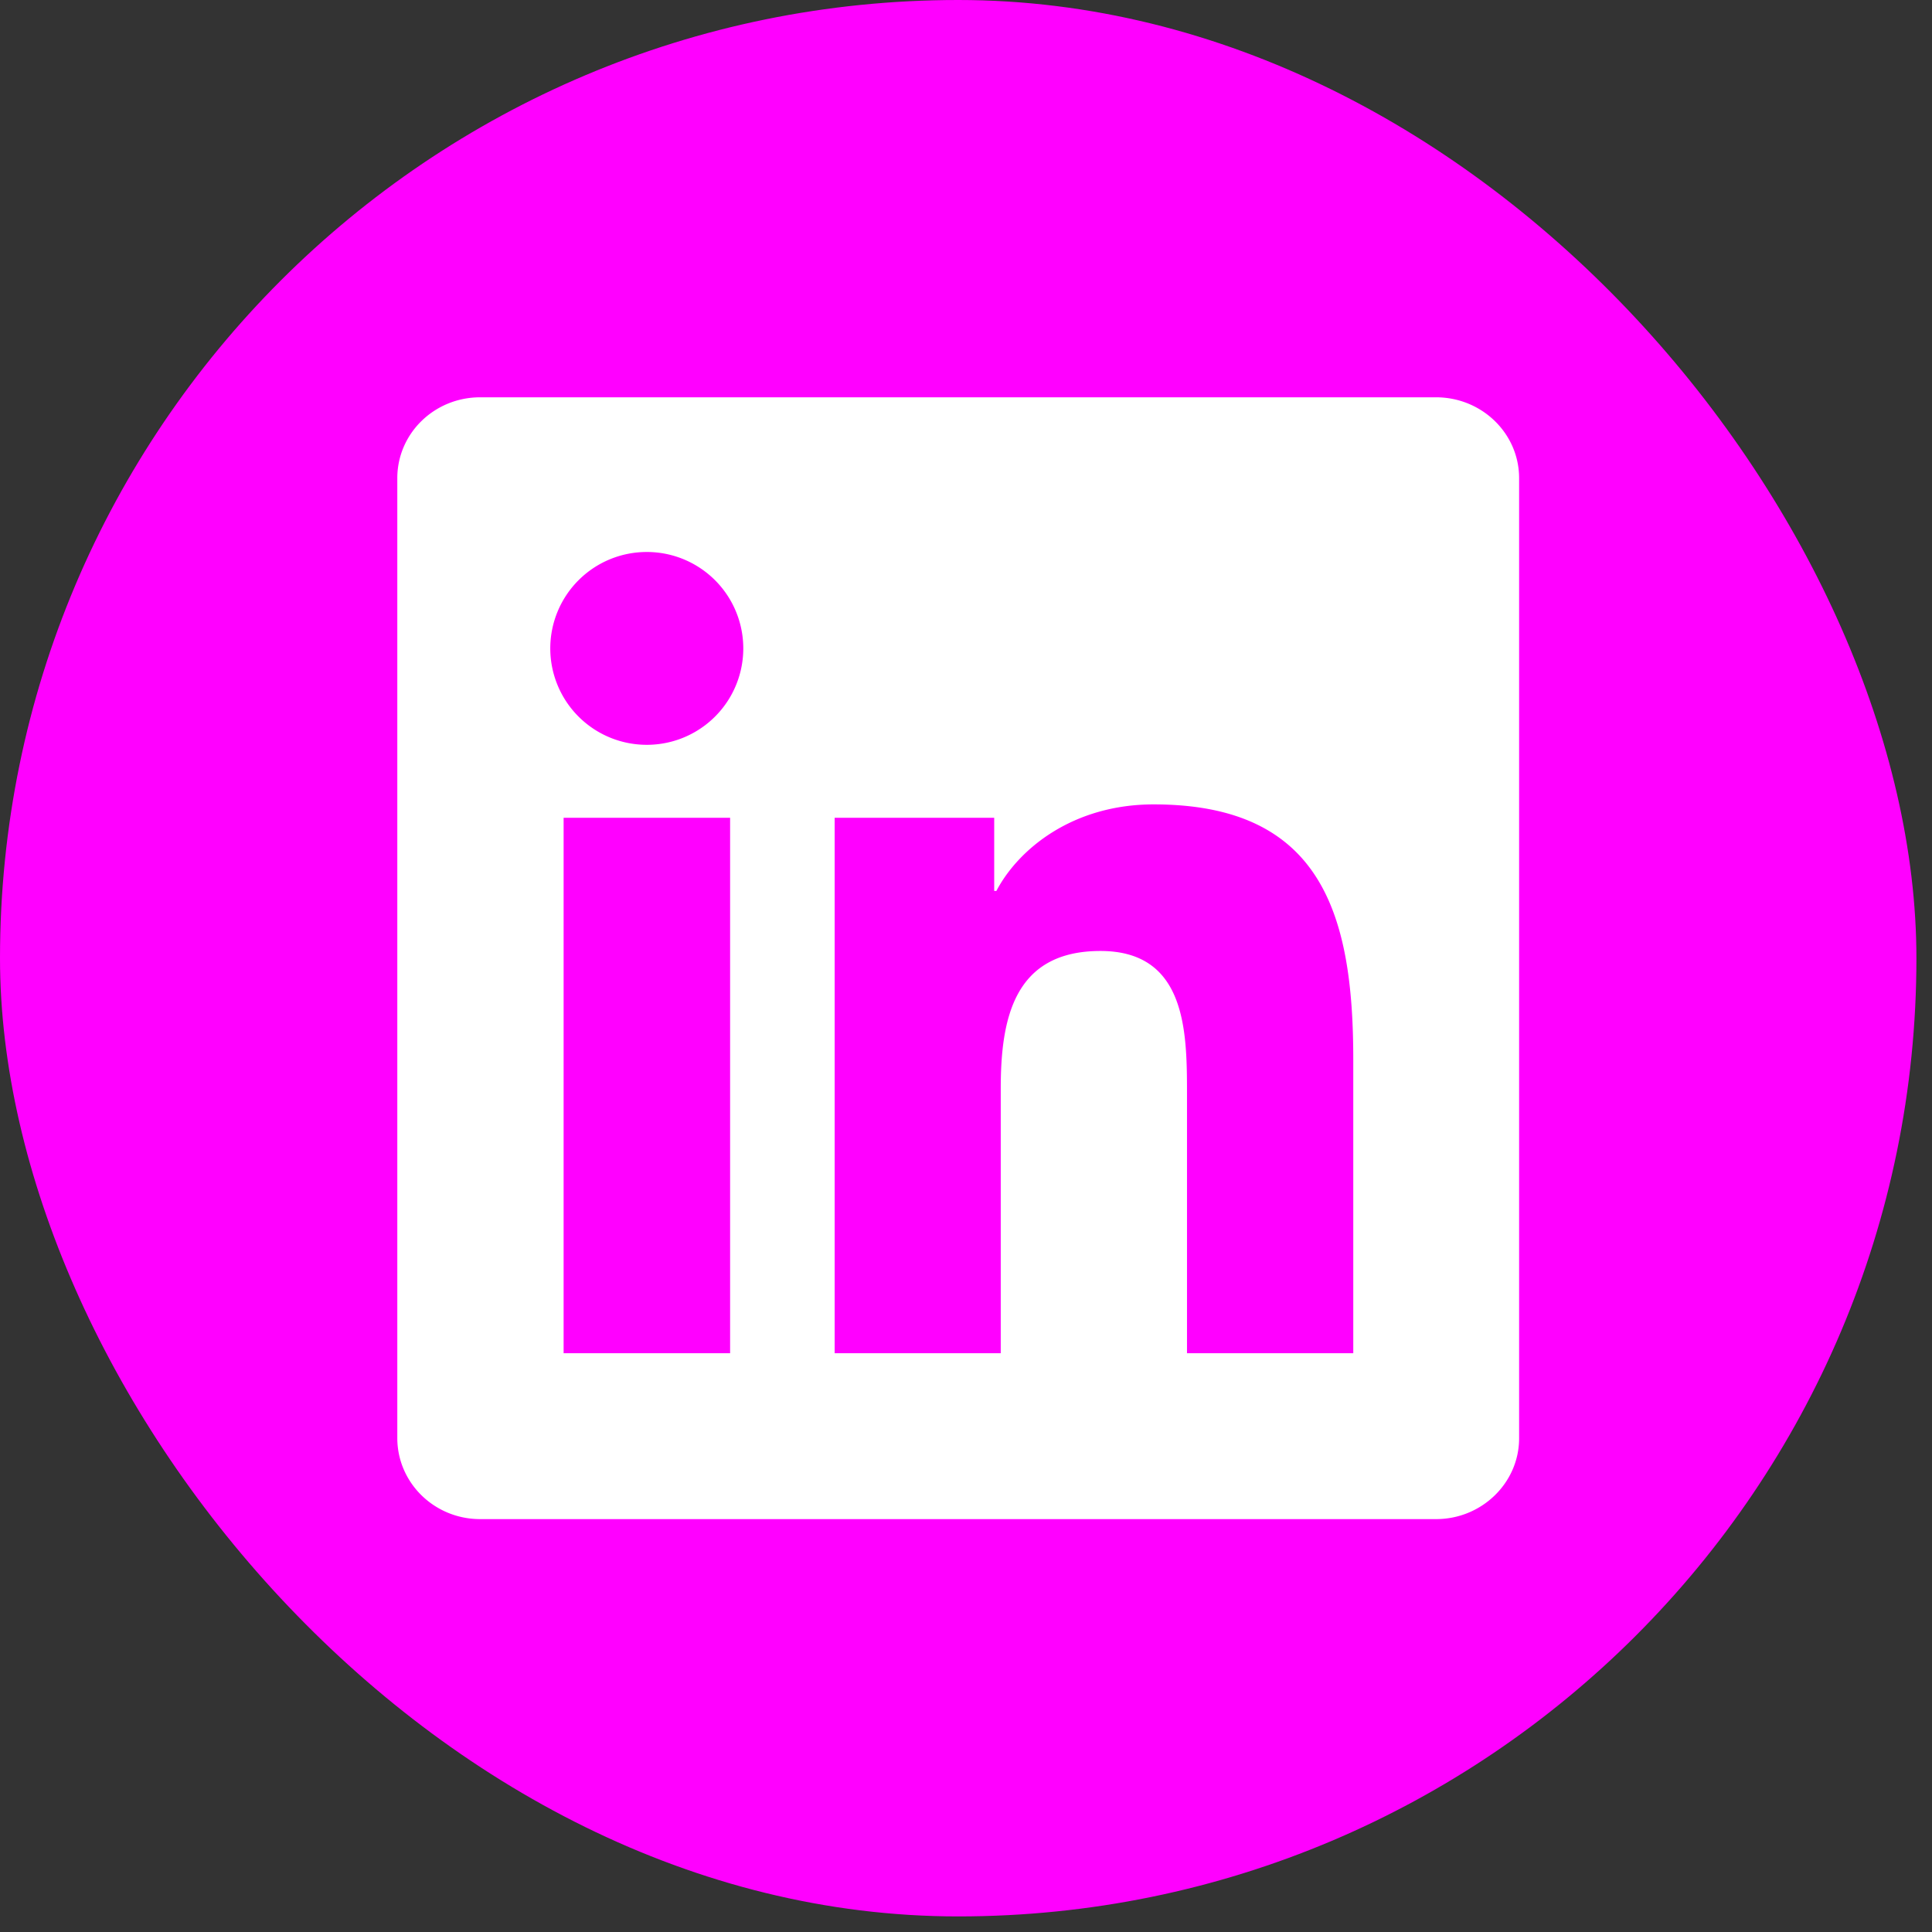
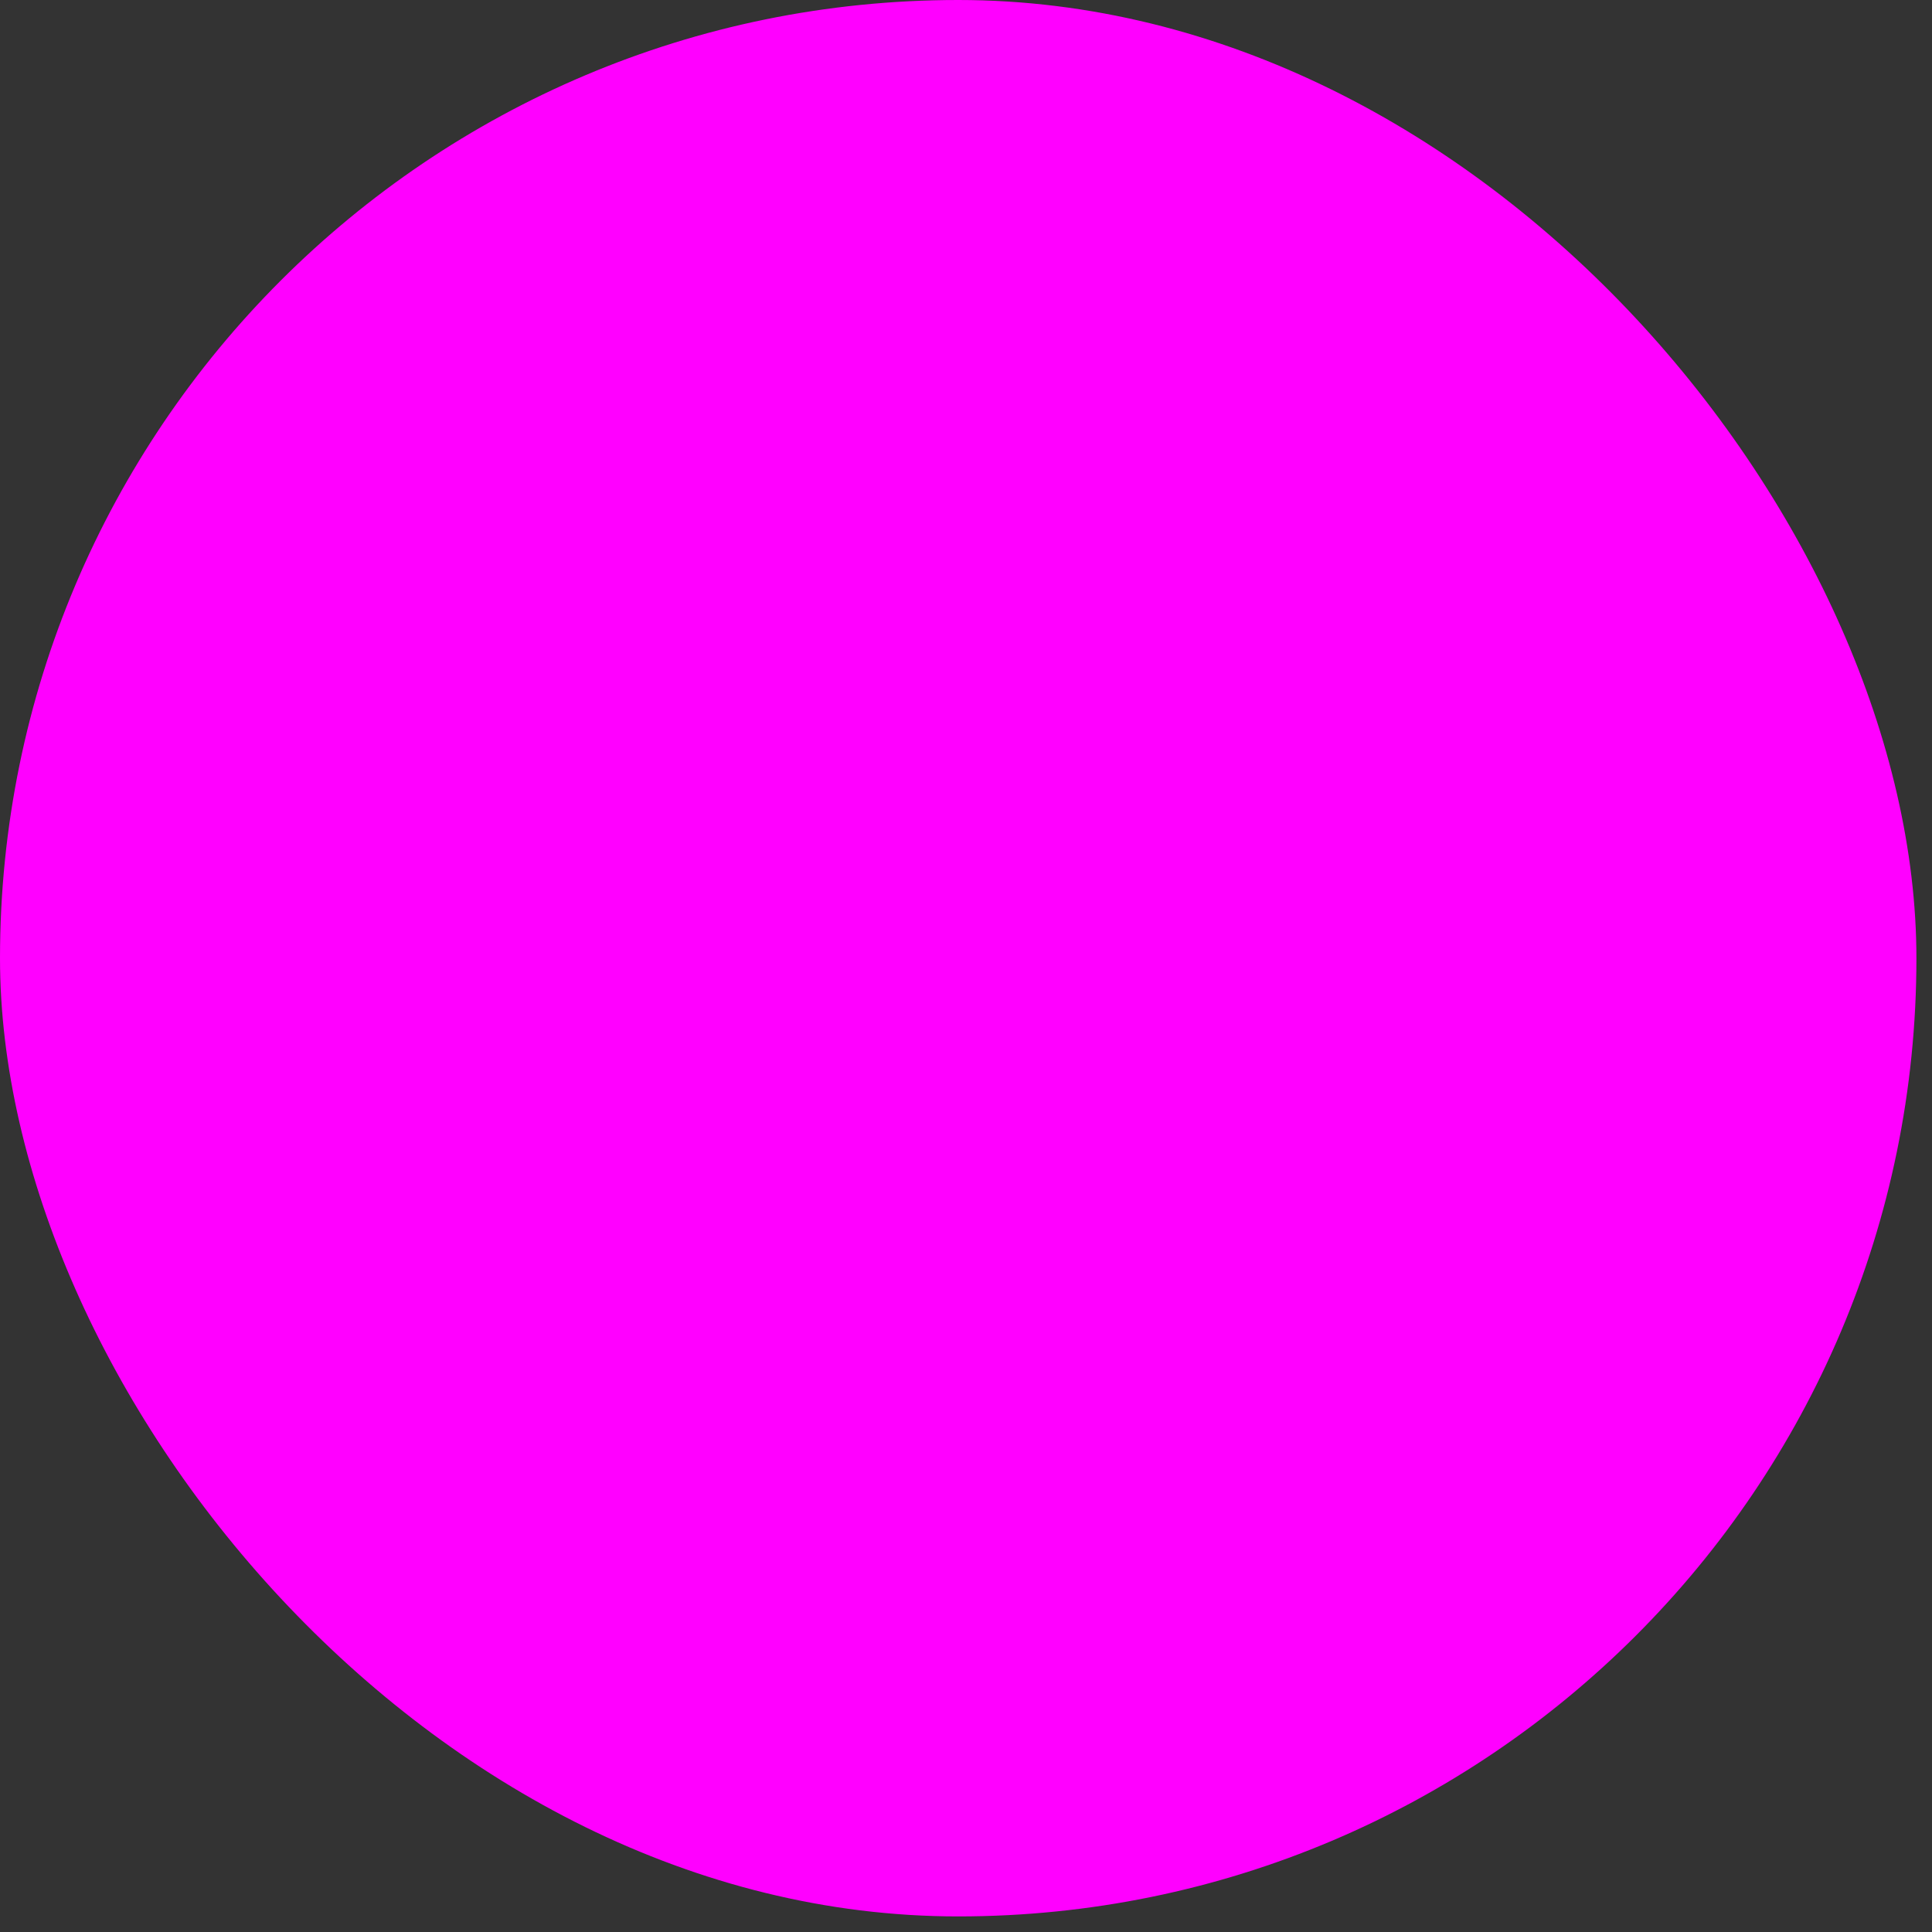
<svg xmlns="http://www.w3.org/2000/svg" width="62" height="62" viewBox="0 0 62 62" fill="none">
  <rect x="0" y="0" width="62" height="62" fill="#333333" stroke="none" />
  <rect width="61.5" height="61.5" rx="30.75" fill="#F0F" />
  <g clip-path="url(#clip0_36_41)">
-     <path d="M46.085 12.75H15.408c-1.47 0-2.658 1.16-2.658 2.595v30.803c0 1.435 1.188 2.602 2.658 2.602h30.677c1.47 0 2.665-1.167 2.665-2.594V15.345c0-1.435-1.195-2.595-2.665-2.595zM23.43 43.427h-5.343V26.243h5.343v17.184zm-2.67-19.525a3.095 3.095 0 01-3.101-3.094 3.095 3.095 0 013.1-3.094 3.094 3.094 0 010 6.188zm22.668 19.525h-5.336v-8.353c0-1.99-.035-4.556-2.778-4.556-2.777 0-3.199 2.173-3.199 4.416v8.493h-5.33V26.243h5.12v2.348h.07c.71-1.35 2.453-2.777 5.048-2.777 5.407 0 6.405 3.558 6.405 8.184v9.43z" fill="#fff" />
-   </g>
+     </g>
  <defs>
    <clipPath id="clip0_36_41">
-       <path fill="#fff" transform="translate(12.75 12.75)" d="M0 0h36v36H0z" />
+       <path fill="#fff" transform="translate(12.75 12.75)" d="M0 0v36H0z" />
    </clipPath>
  </defs>
</svg>